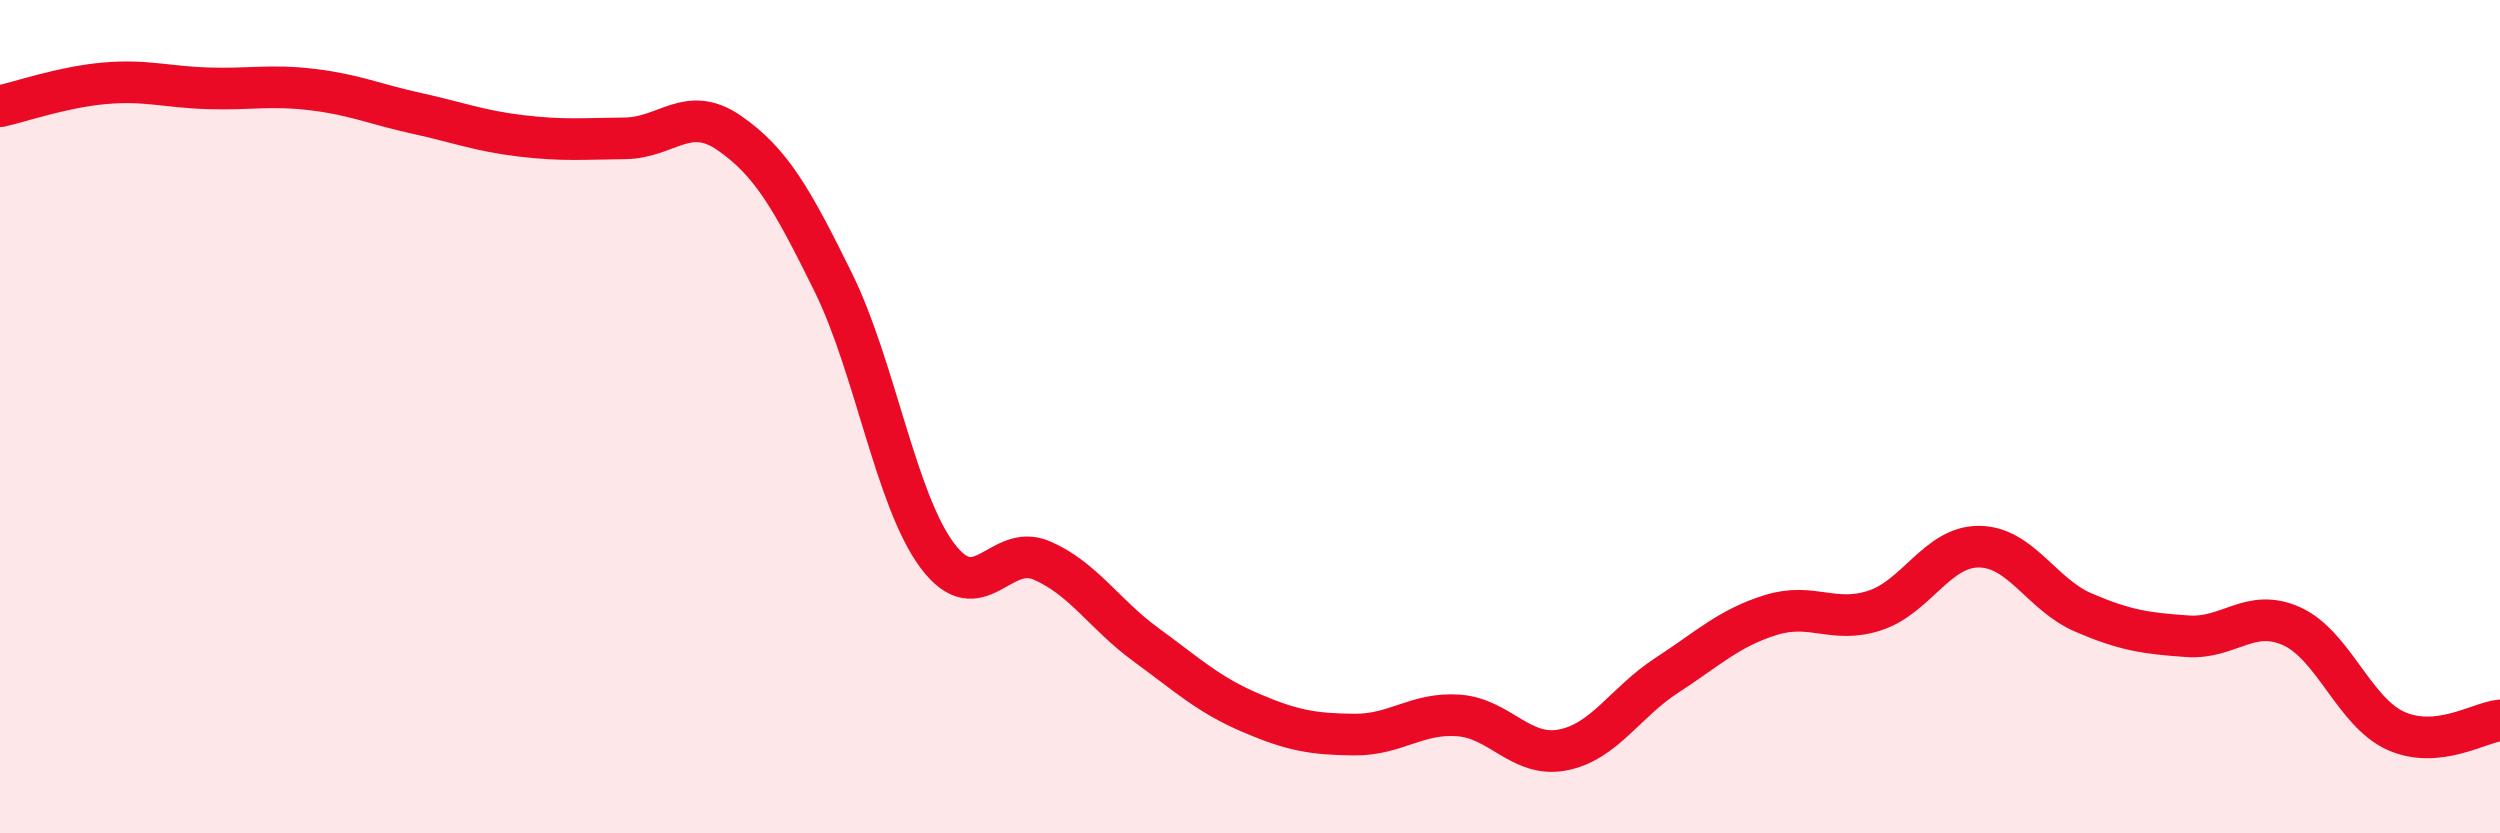
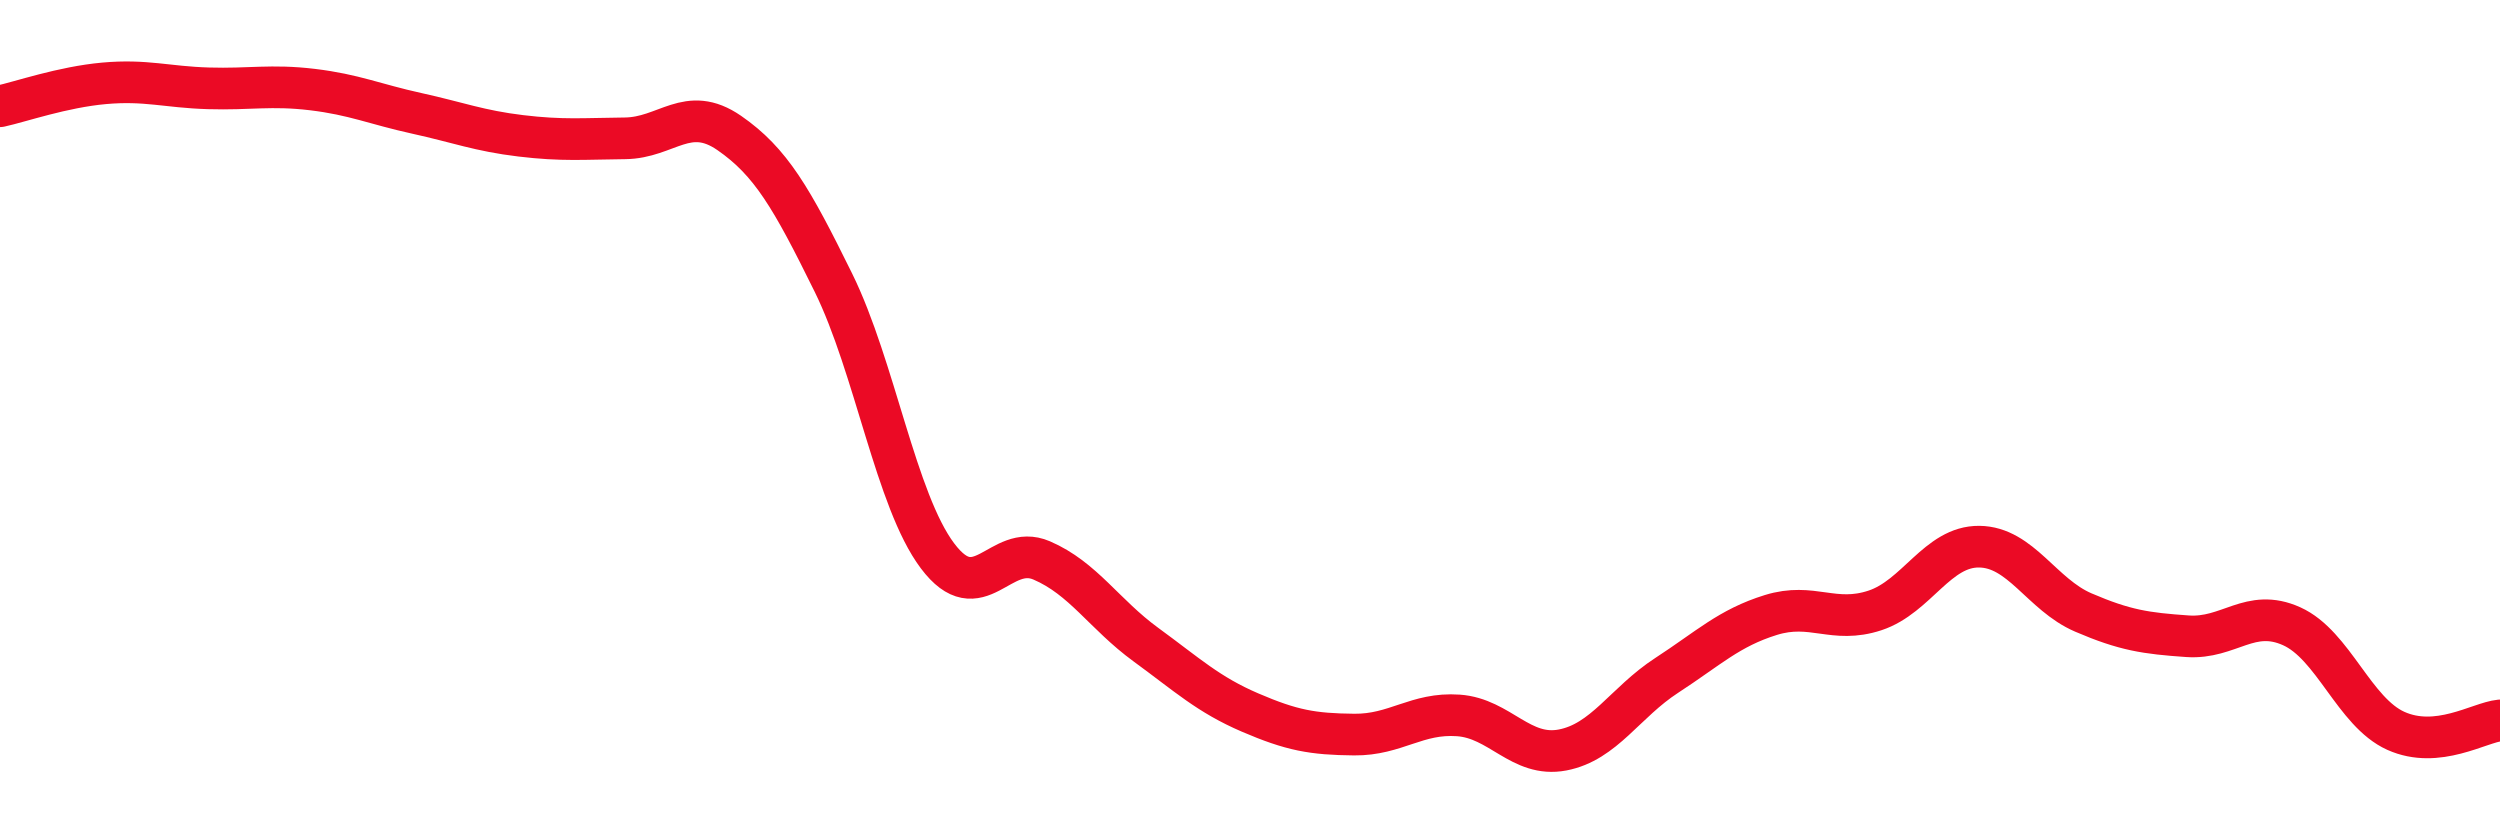
<svg xmlns="http://www.w3.org/2000/svg" width="60" height="20" viewBox="0 0 60 20">
-   <path d="M 0,2.55 C 0.5,2.44 1.5,2.09 2.5,2 C 3.5,1.91 4,2.09 5,2.12 C 6,2.15 6.5,2.03 7.5,2.15 C 8.5,2.27 9,2.5 10,2.72 C 11,2.94 11.5,3.14 12.5,3.26 C 13.5,3.38 14,3.33 15,3.32 C 16,3.31 16.5,2.5 17.5,3.19 C 18.5,3.88 19,4.75 20,6.78 C 21,8.81 21.5,12.01 22.5,13.34 C 23.5,14.67 24,13.02 25,13.45 C 26,13.88 26.5,14.74 27.5,15.47 C 28.5,16.2 29,16.67 30,17.1 C 31,17.53 31.5,17.62 32.5,17.63 C 33.5,17.64 34,17.1 35,17.17 C 36,17.24 36.5,18.19 37.5,18 C 38.5,17.81 39,16.86 40,16.21 C 41,15.56 41.5,15.07 42.5,14.76 C 43.5,14.45 44,14.98 45,14.65 C 46,14.32 46.5,13.11 47.5,13.12 C 48.5,13.13 49,14.27 50,14.7 C 51,15.13 51.5,15.2 52.5,15.27 C 53.5,15.34 54,14.58 55,15.03 C 56,15.48 56.5,17.09 57.5,17.54 C 58.5,17.99 59.5,17.34 60,17.29L60 20L0 20Z" fill="#EB0A25" opacity="0.1" stroke-linecap="round" stroke-linejoin="round" />
  <path d="M 0,2.55 C 0.5,2.44 1.5,2.09 2.5,2 C 3.5,1.91 4,2.09 5,2.12 C 6,2.15 6.5,2.03 7.5,2.15 C 8.5,2.27 9,2.5 10,2.72 C 11,2.94 11.5,3.14 12.5,3.26 C 13.5,3.38 14,3.33 15,3.32 C 16,3.31 16.5,2.5 17.5,3.19 C 18.5,3.88 19,4.75 20,6.78 C 21,8.81 21.5,12.01 22.5,13.34 C 23.5,14.67 24,13.02 25,13.45 C 26,13.88 26.5,14.74 27.5,15.47 C 28.5,16.2 29,16.67 30,17.1 C 31,17.53 31.5,17.62 32.5,17.63 C 33.5,17.64 34,17.1 35,17.17 C 36,17.24 36.5,18.19 37.5,18 C 38.5,17.81 39,16.86 40,16.21 C 41,15.56 41.5,15.07 42.5,14.76 C 43.5,14.45 44,14.98 45,14.65 C 46,14.32 46.5,13.11 47.5,13.12 C 48.5,13.13 49,14.27 50,14.7 C 51,15.13 51.5,15.2 52.5,15.27 C 53.5,15.34 54,14.58 55,15.03 C 56,15.48 56.5,17.09 57.5,17.54 C 58.5,17.99 59.5,17.34 60,17.29" stroke="#EB0A25" stroke-width="1" fill="none" stroke-linecap="round" stroke-linejoin="round" />
</svg>